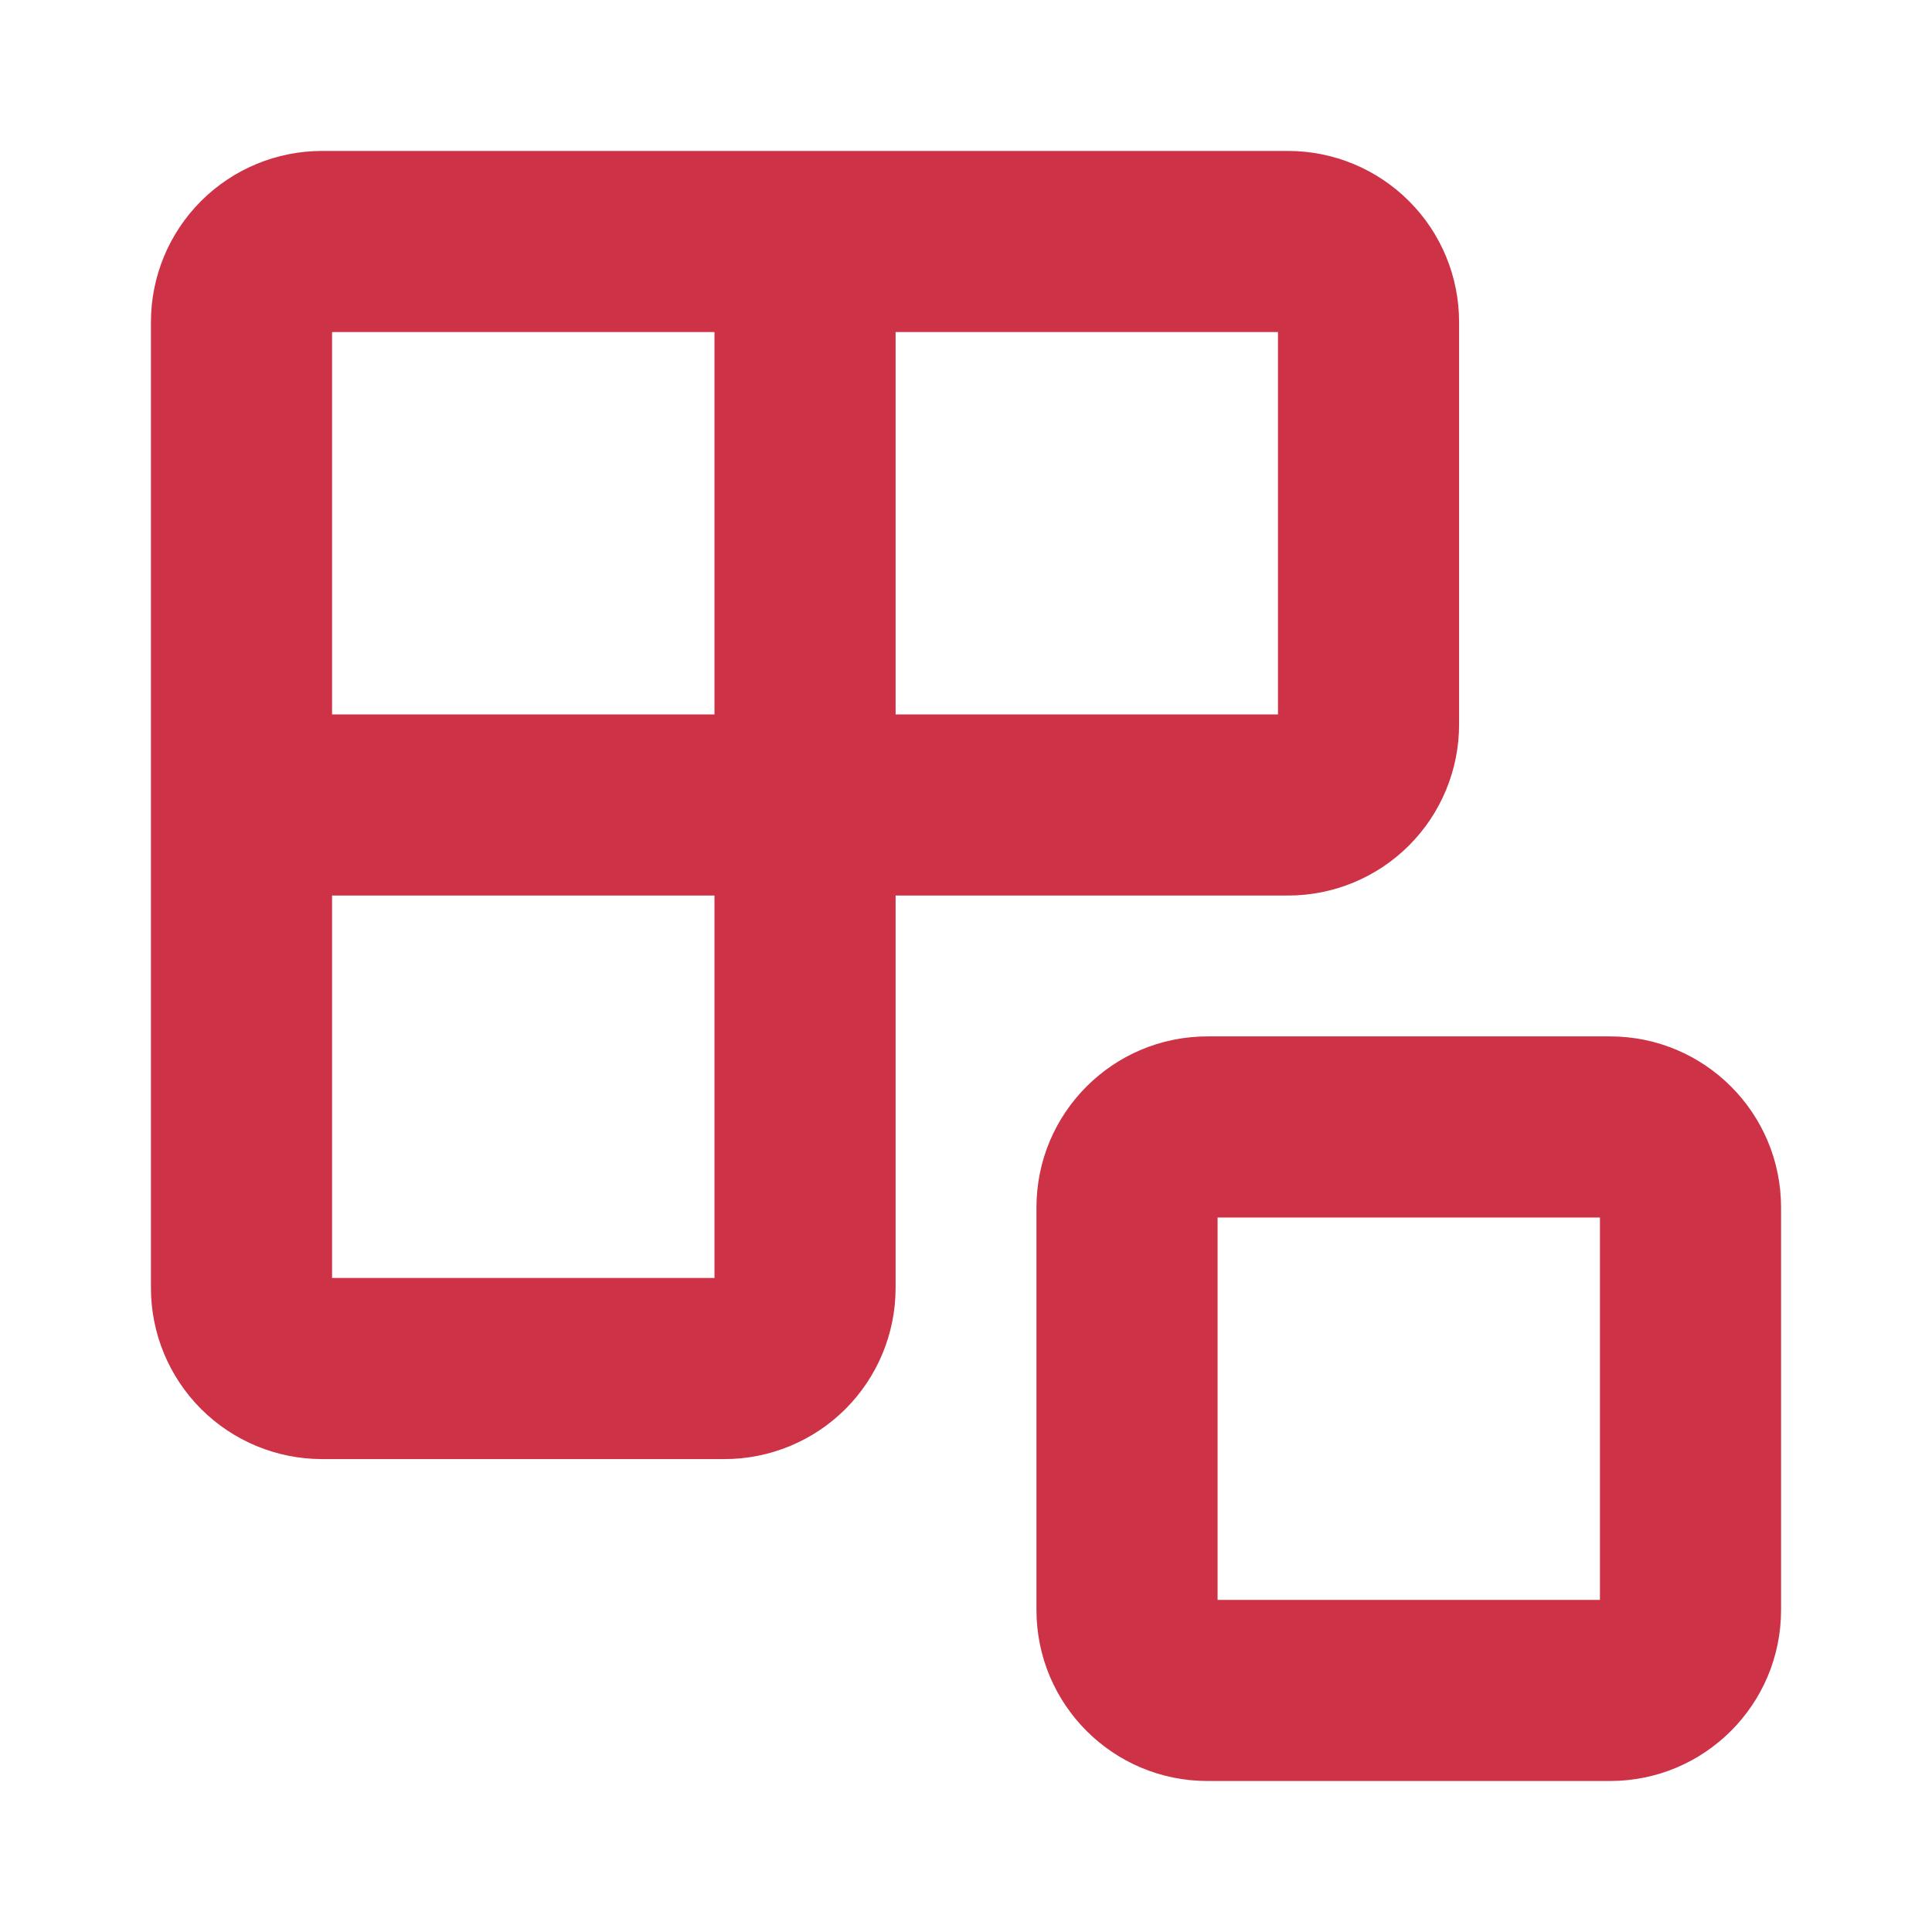
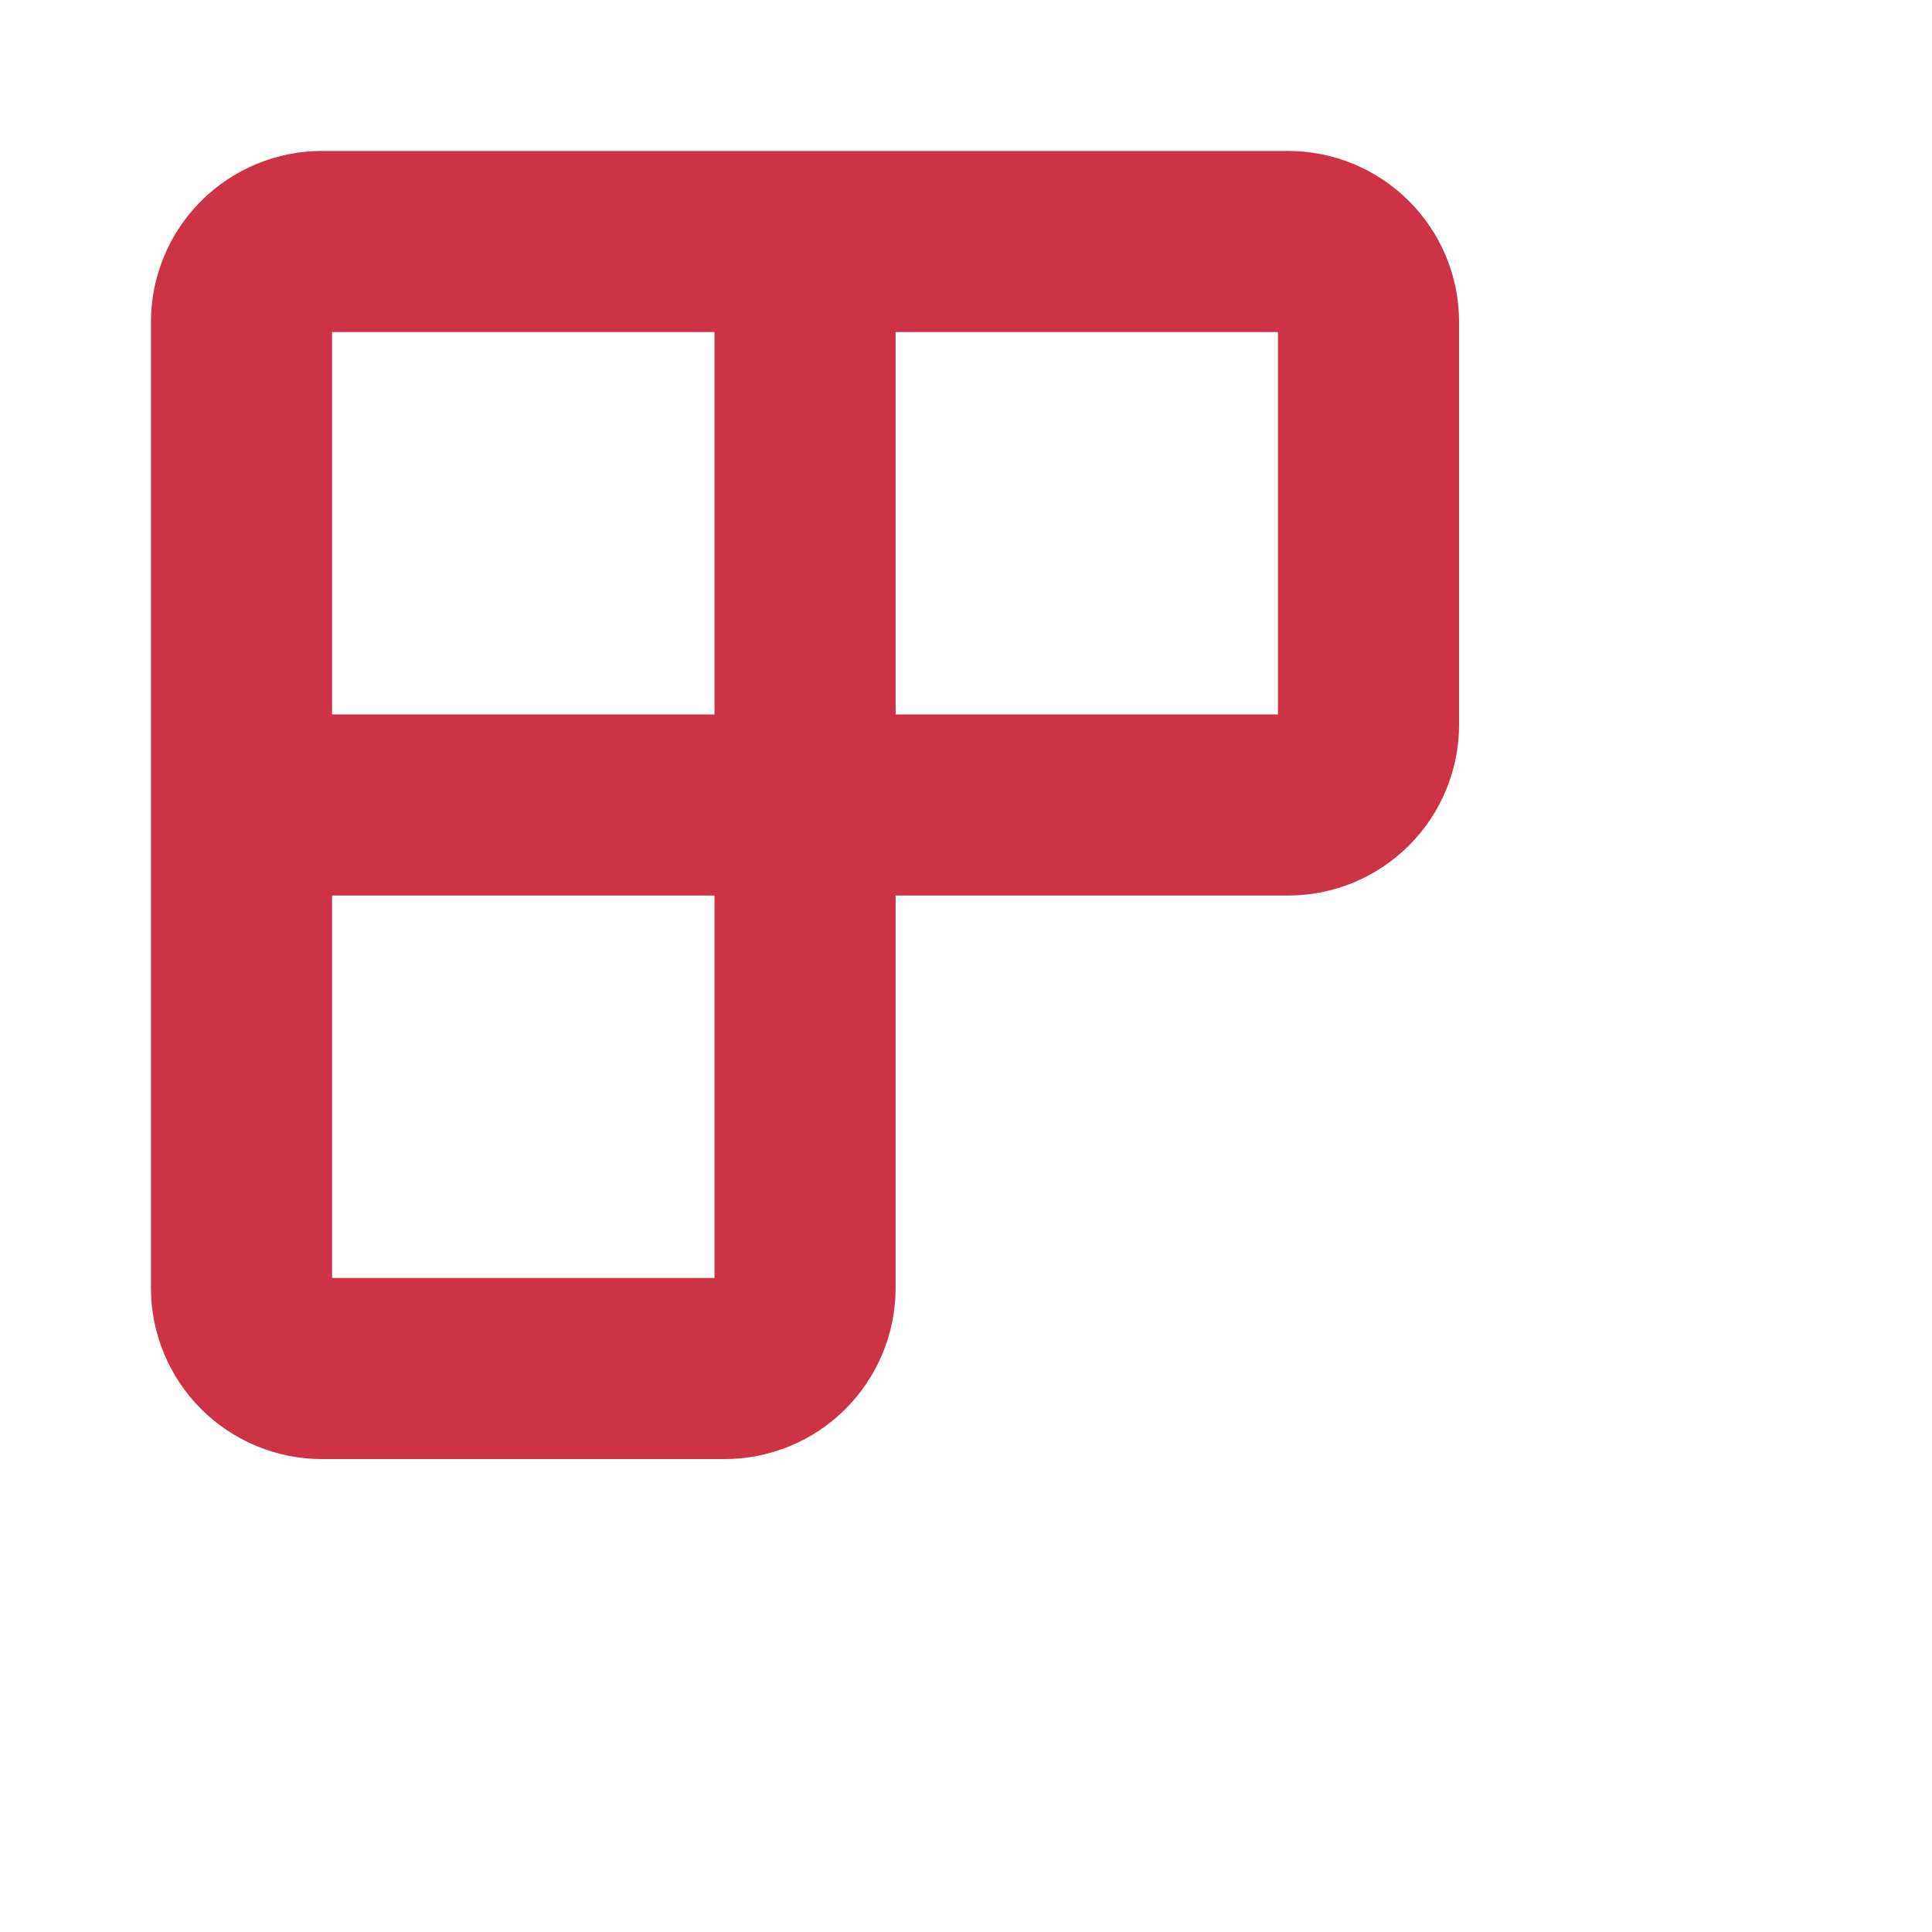
<svg xmlns="http://www.w3.org/2000/svg" width="32" height="32" viewBox="0 0 32 32" fill="none">
  <g id="Frame">
-     <path id="Vector (Stroke)" fill-rule="evenodd" clip-rule="evenodd" d="M26.5 20.166L20.167 20.166L20.167 26.499L26.5 26.499L26.5 20.166ZM26.667 17.166C28.232 17.166 29.5 18.434 29.5 19.999L29.5 26.666C29.5 28.231 28.232 29.499 26.667 29.499L20 29.499C18.435 29.499 17.167 28.231 17.167 26.666L17.167 19.999C17.167 18.434 18.435 17.166 20 17.166L26.667 17.166Z" fill="#CD3246" />
    <path id="Vector (Stroke)_2" fill-rule="evenodd" clip-rule="evenodd" d="M23.337 3.33C23.869 3.861 24.167 4.582 24.167 5.333L24.167 12C24.167 12.751 23.869 13.472 23.337 14.004C22.806 14.535 22.085 14.833 21.334 14.833L14.834 14.833L14.834 21.333C14.834 22.085 14.535 22.805 14.004 23.337C13.472 23.868 12.752 24.167 12 24.167L5.334 24.167C4.582 24.167 3.862 23.868 3.33 23.337C2.799 22.805 2.5 22.085 2.5 21.333L2.5 5.333C2.5 4.582 2.799 3.861 3.33 3.33C3.862 2.799 4.582 2.5 5.334 2.5L21.334 2.5C22.085 2.5 22.806 2.799 23.337 3.33ZM11.834 5.5L5.5 5.5L5.5 11.833L11.834 11.833L11.834 5.5ZM14.834 11.833L14.834 5.5L21.167 5.5L21.167 11.833L14.834 11.833ZM11.834 14.833L5.5 14.833L5.5 21.167L11.834 21.167L11.834 14.833Z" fill="#CD3246" />
  </g>
</svg>